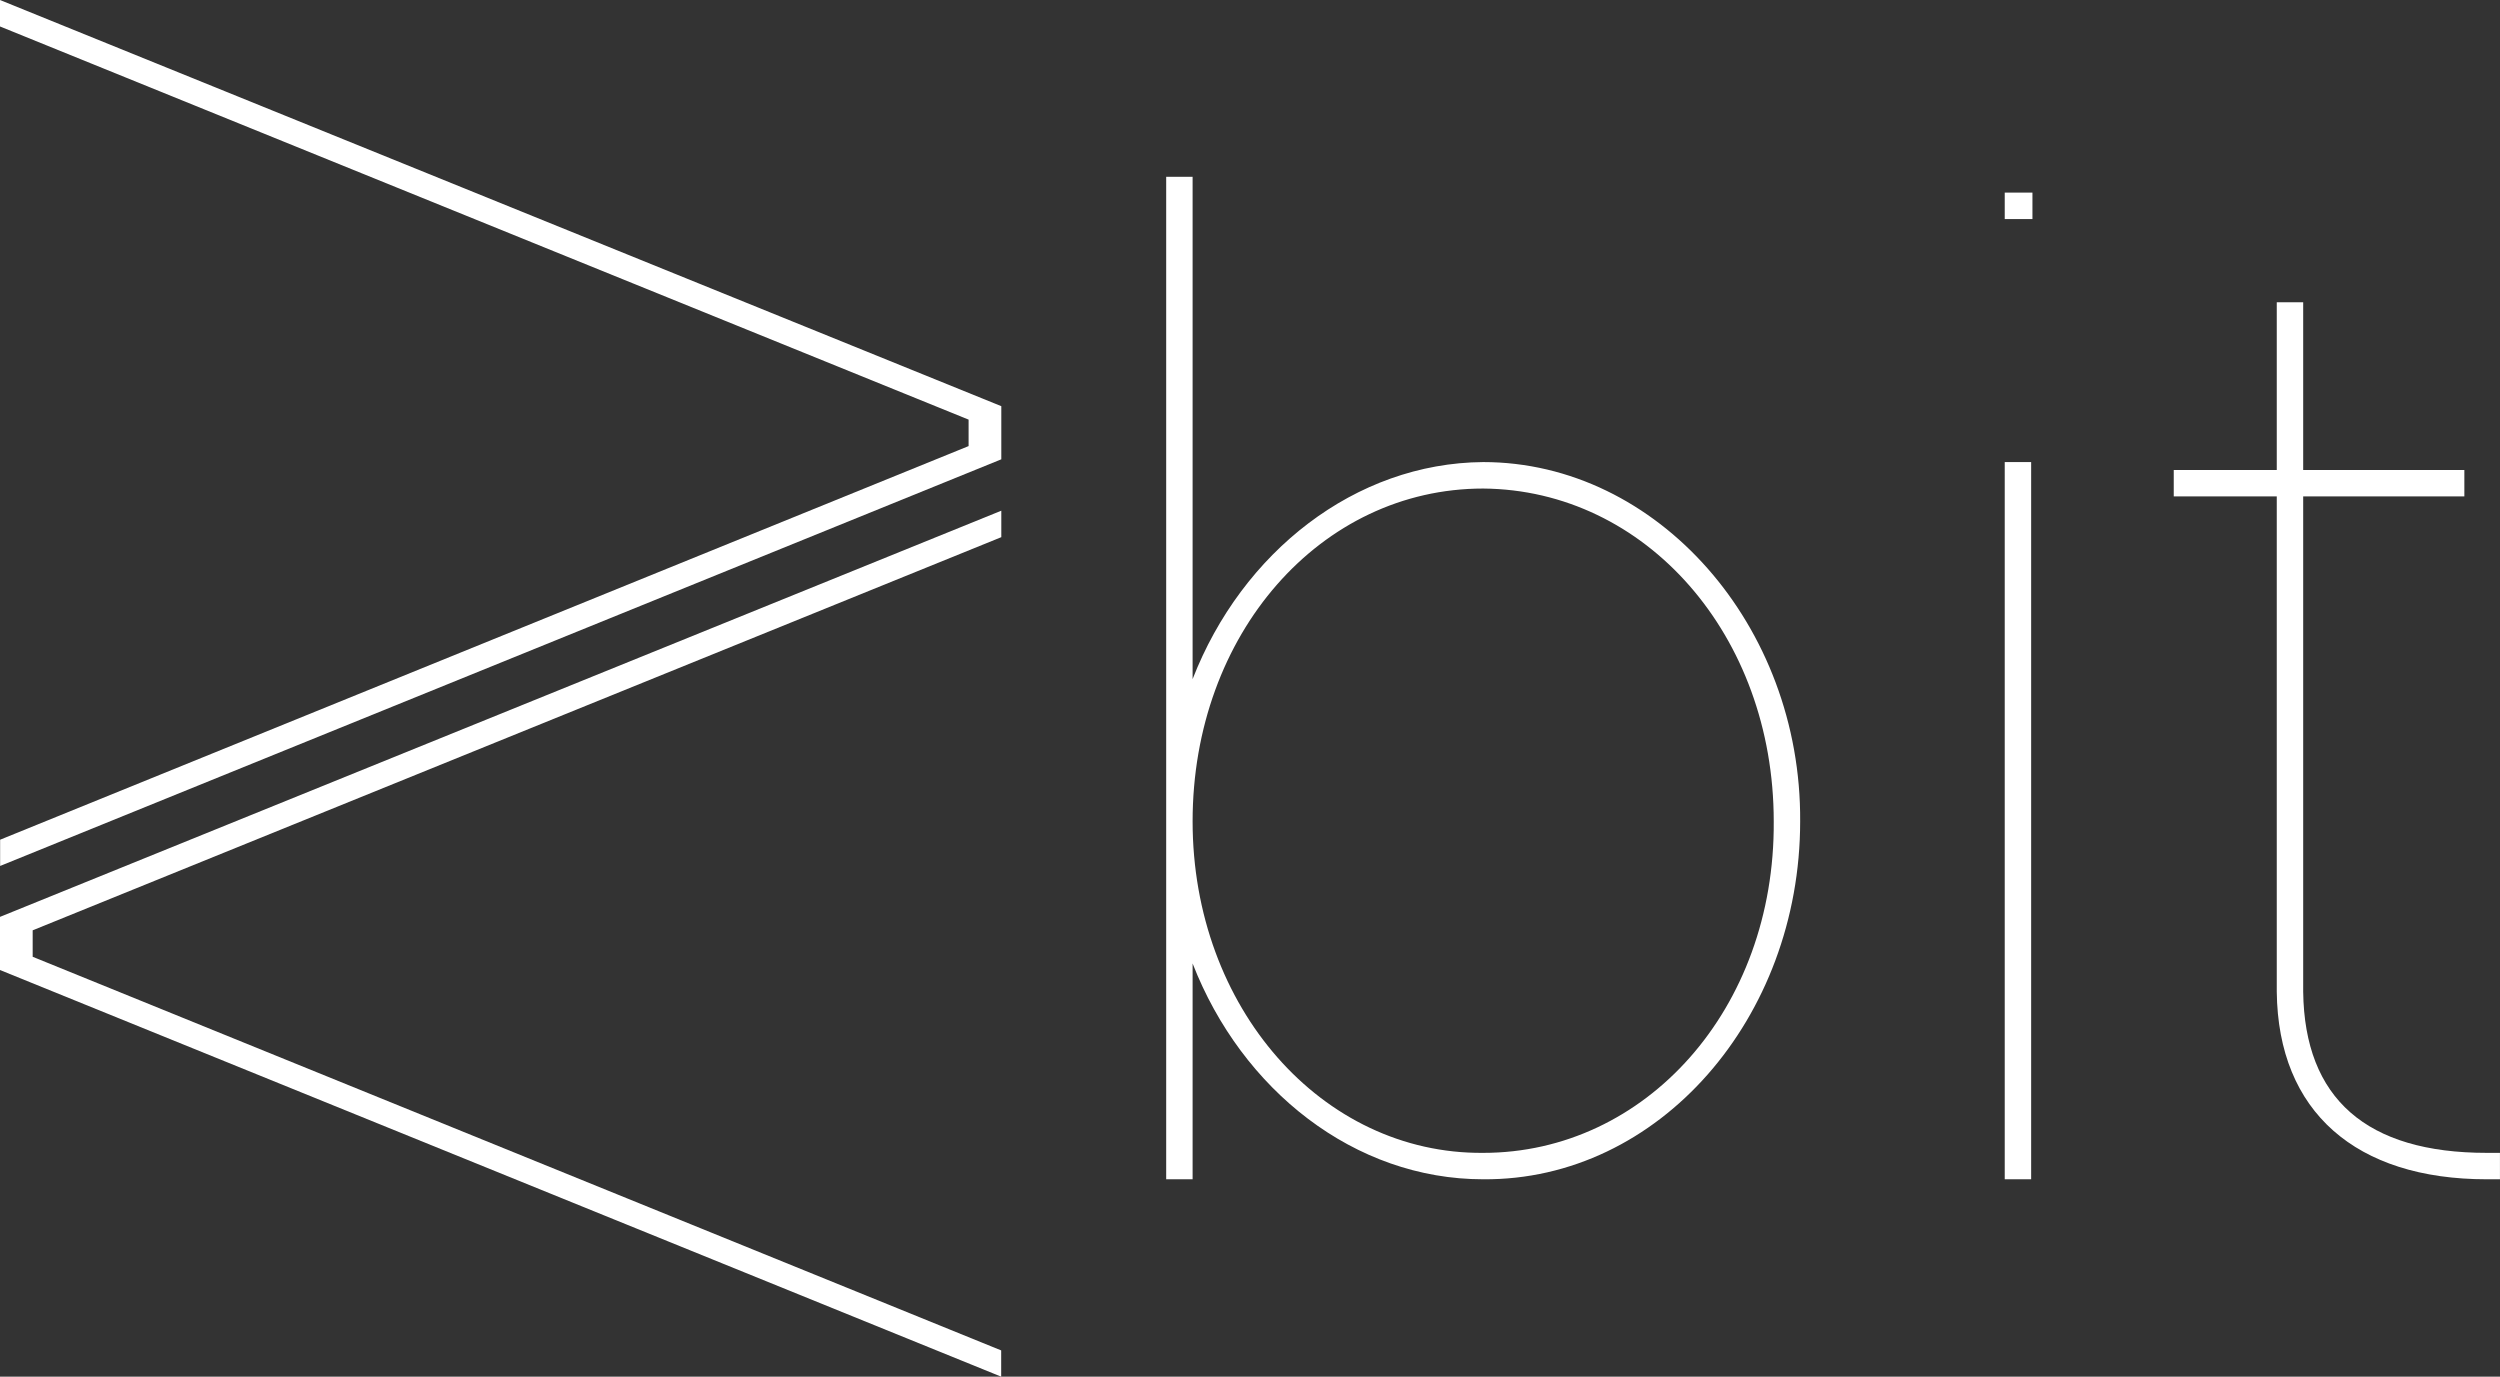
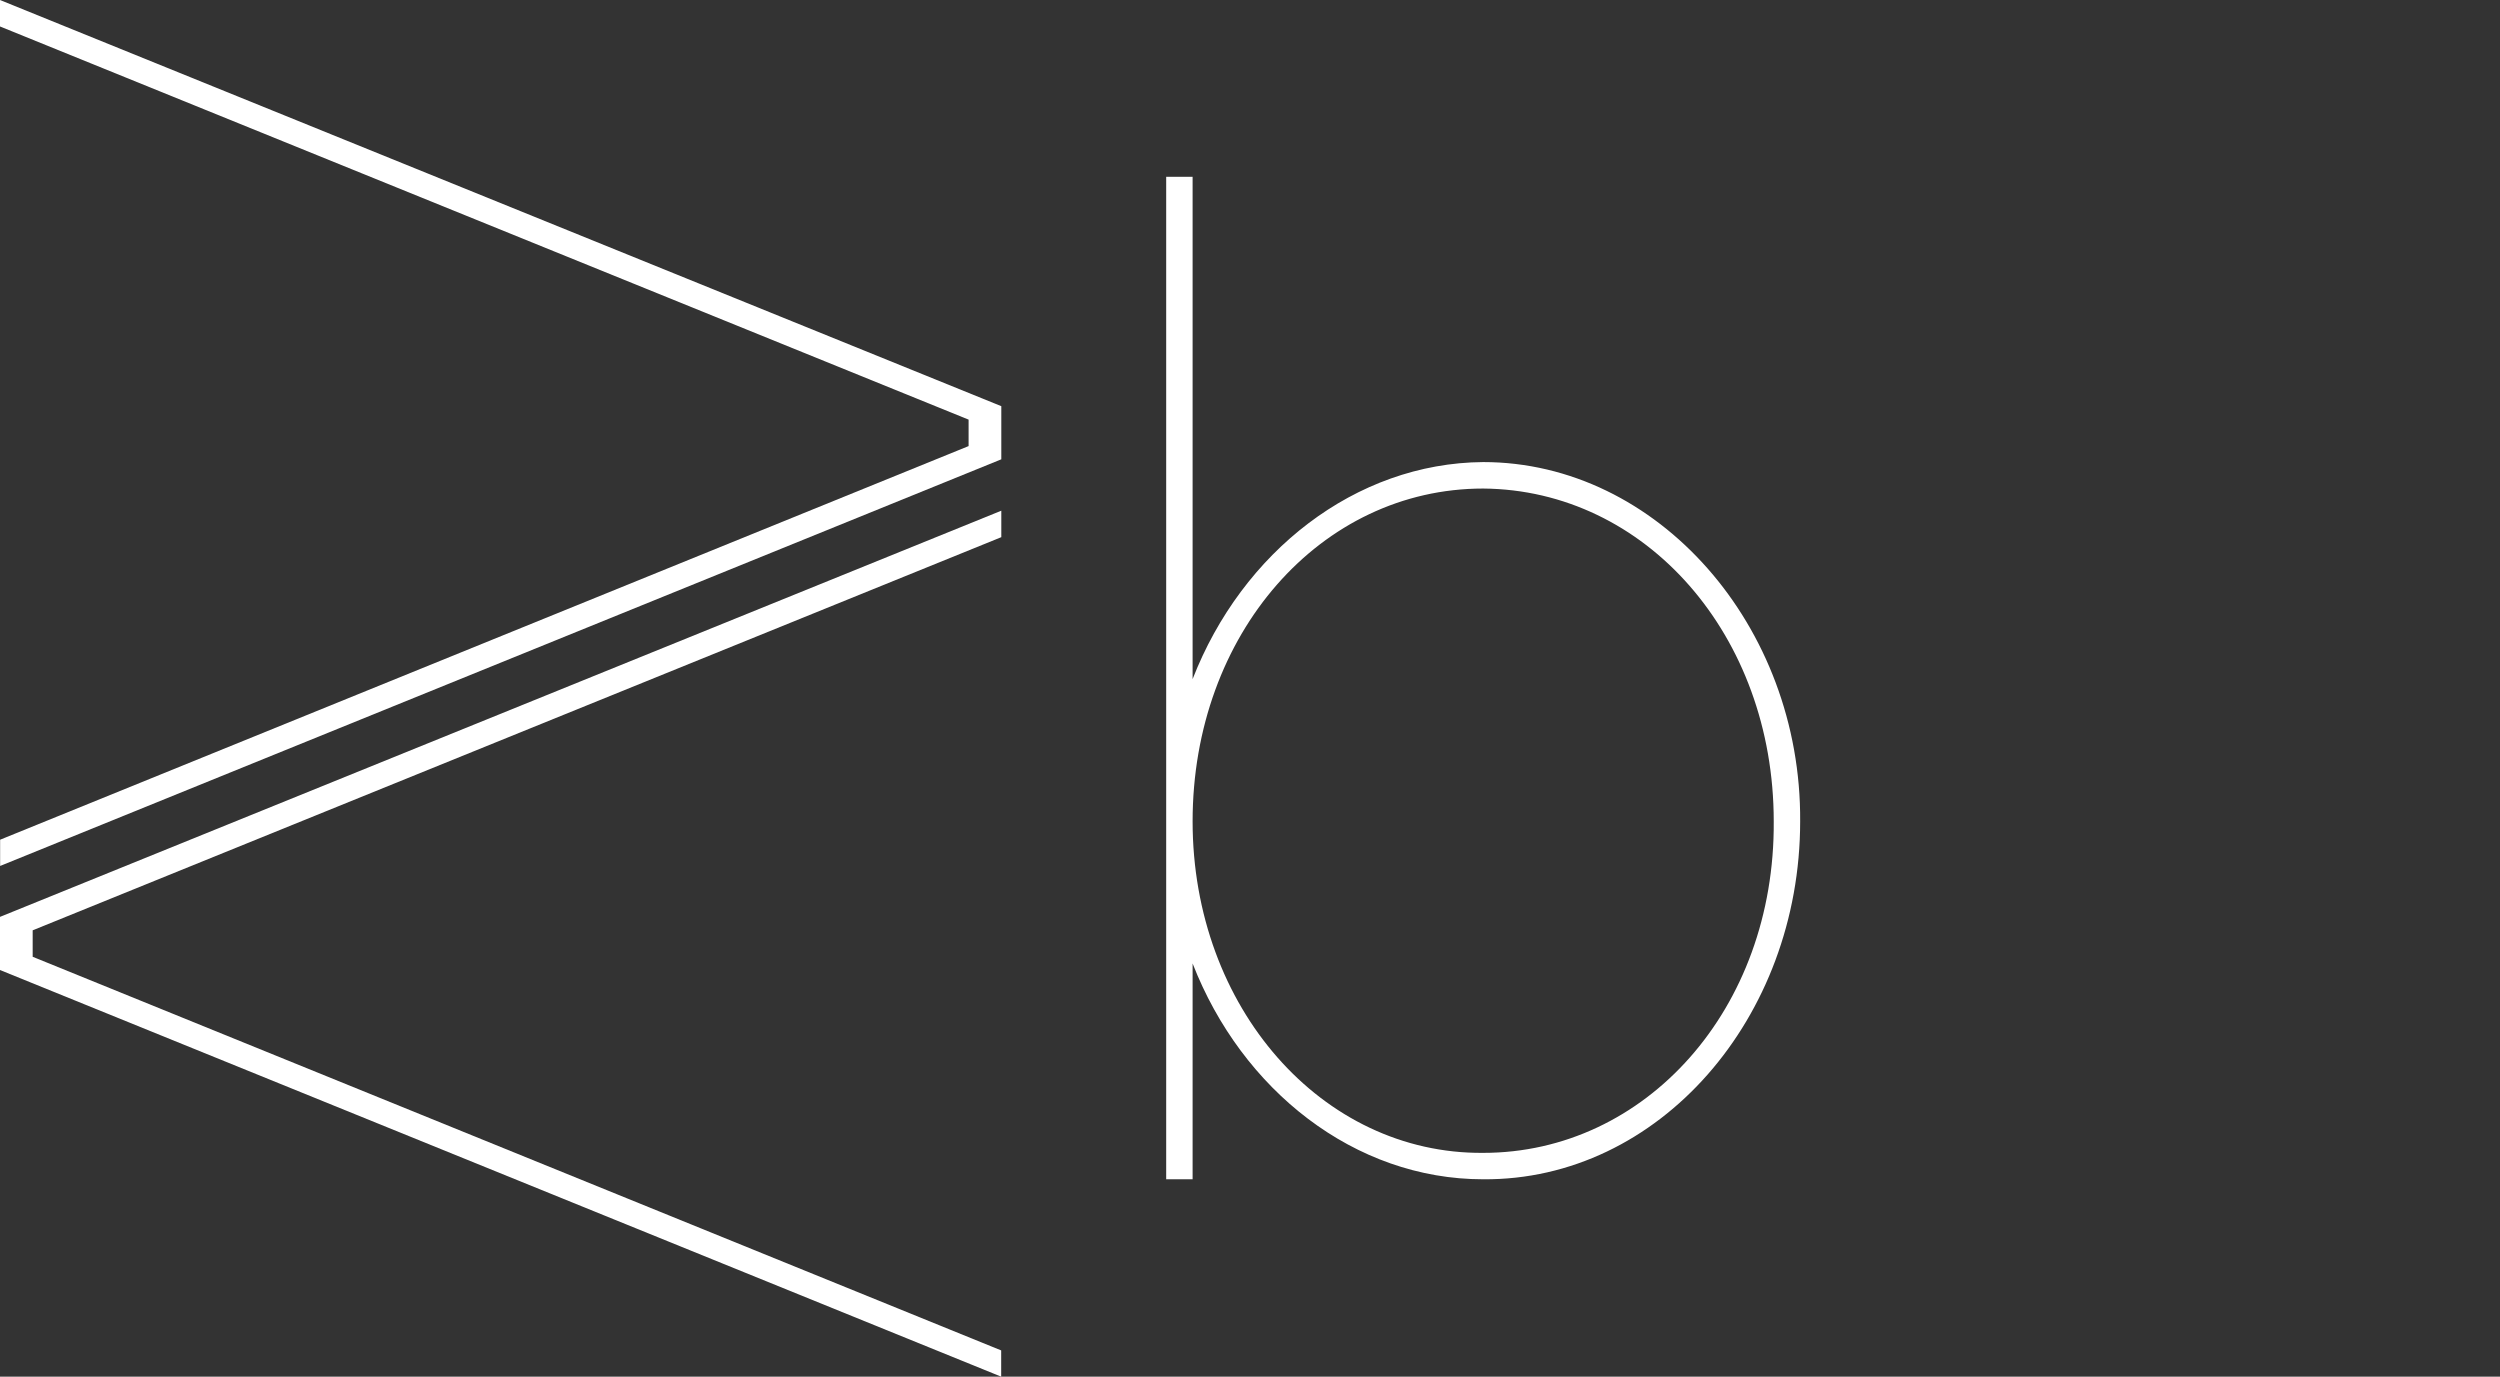
<svg xmlns="http://www.w3.org/2000/svg" id="Layer_2" data-name="Layer 2" viewBox="0 0 579.99 319.38">
  <rect x="0" y="0" width="579.99" height="319.38" fill="#333333" stroke="none" />
  <defs>
    <style>
      .cls-1 {
        fill: #fff;
      }
    </style>
  </defs>
  <g id="InvertedColor">
    <g>
      <path class="cls-1" d="m270.55,190.55V41.01h6.13v116.54c11.47-29.5,37.74-50.12,67.41-50.35,40.45,0,73.85,38,73.54,83.35,0,45.66-32.78,83.35-73.54,83.04-29.85,0-55.98-20.68-67.41-50.07v50.07h-6.13v-83.04Zm6.13,0c0,43.21,30.03,77.22,67.41,76.91,37.69,0,67.72-33.4,67.41-76.91,0-43.2-29.72-76.91-67.41-77.21-37.69,0-67.41,33.71-67.41,77.21Z" />
-       <path class="cls-1" d="m468.16,50.82h-3.07v-6.13h6.43v6.13h-3.37Zm-3.07,59.45v-3.07h6.13v166.39h-6.13V110.27Z" />
-       <path class="cls-1" d="m534.33,115.17v114.91c.31,24.82,14.71,37.38,42.59,37.38h3.06v6.13h-3.06c-30.33,0-48.42-15.63-48.72-43.51v-114.91h-23.9v-6.13h23.9v-38.92h6.13v38.92h37.39v6.13h-37.39Z" />
    </g>
    <polygon class="cls-1" points="0 0 232.3 94.23 232.3 106.56 .03 200.9 .03 194.81 224.71 103.49 224.71 97.35 0 6.14 0 0" />
    <polygon class="cls-1" points="232.3 118.48 0 212.71 0 225.04 232.27 319.38 232.27 313.29 7.58 221.97 7.58 215.83 232.3 124.62 232.3 118.48" />
  </g>
</svg>